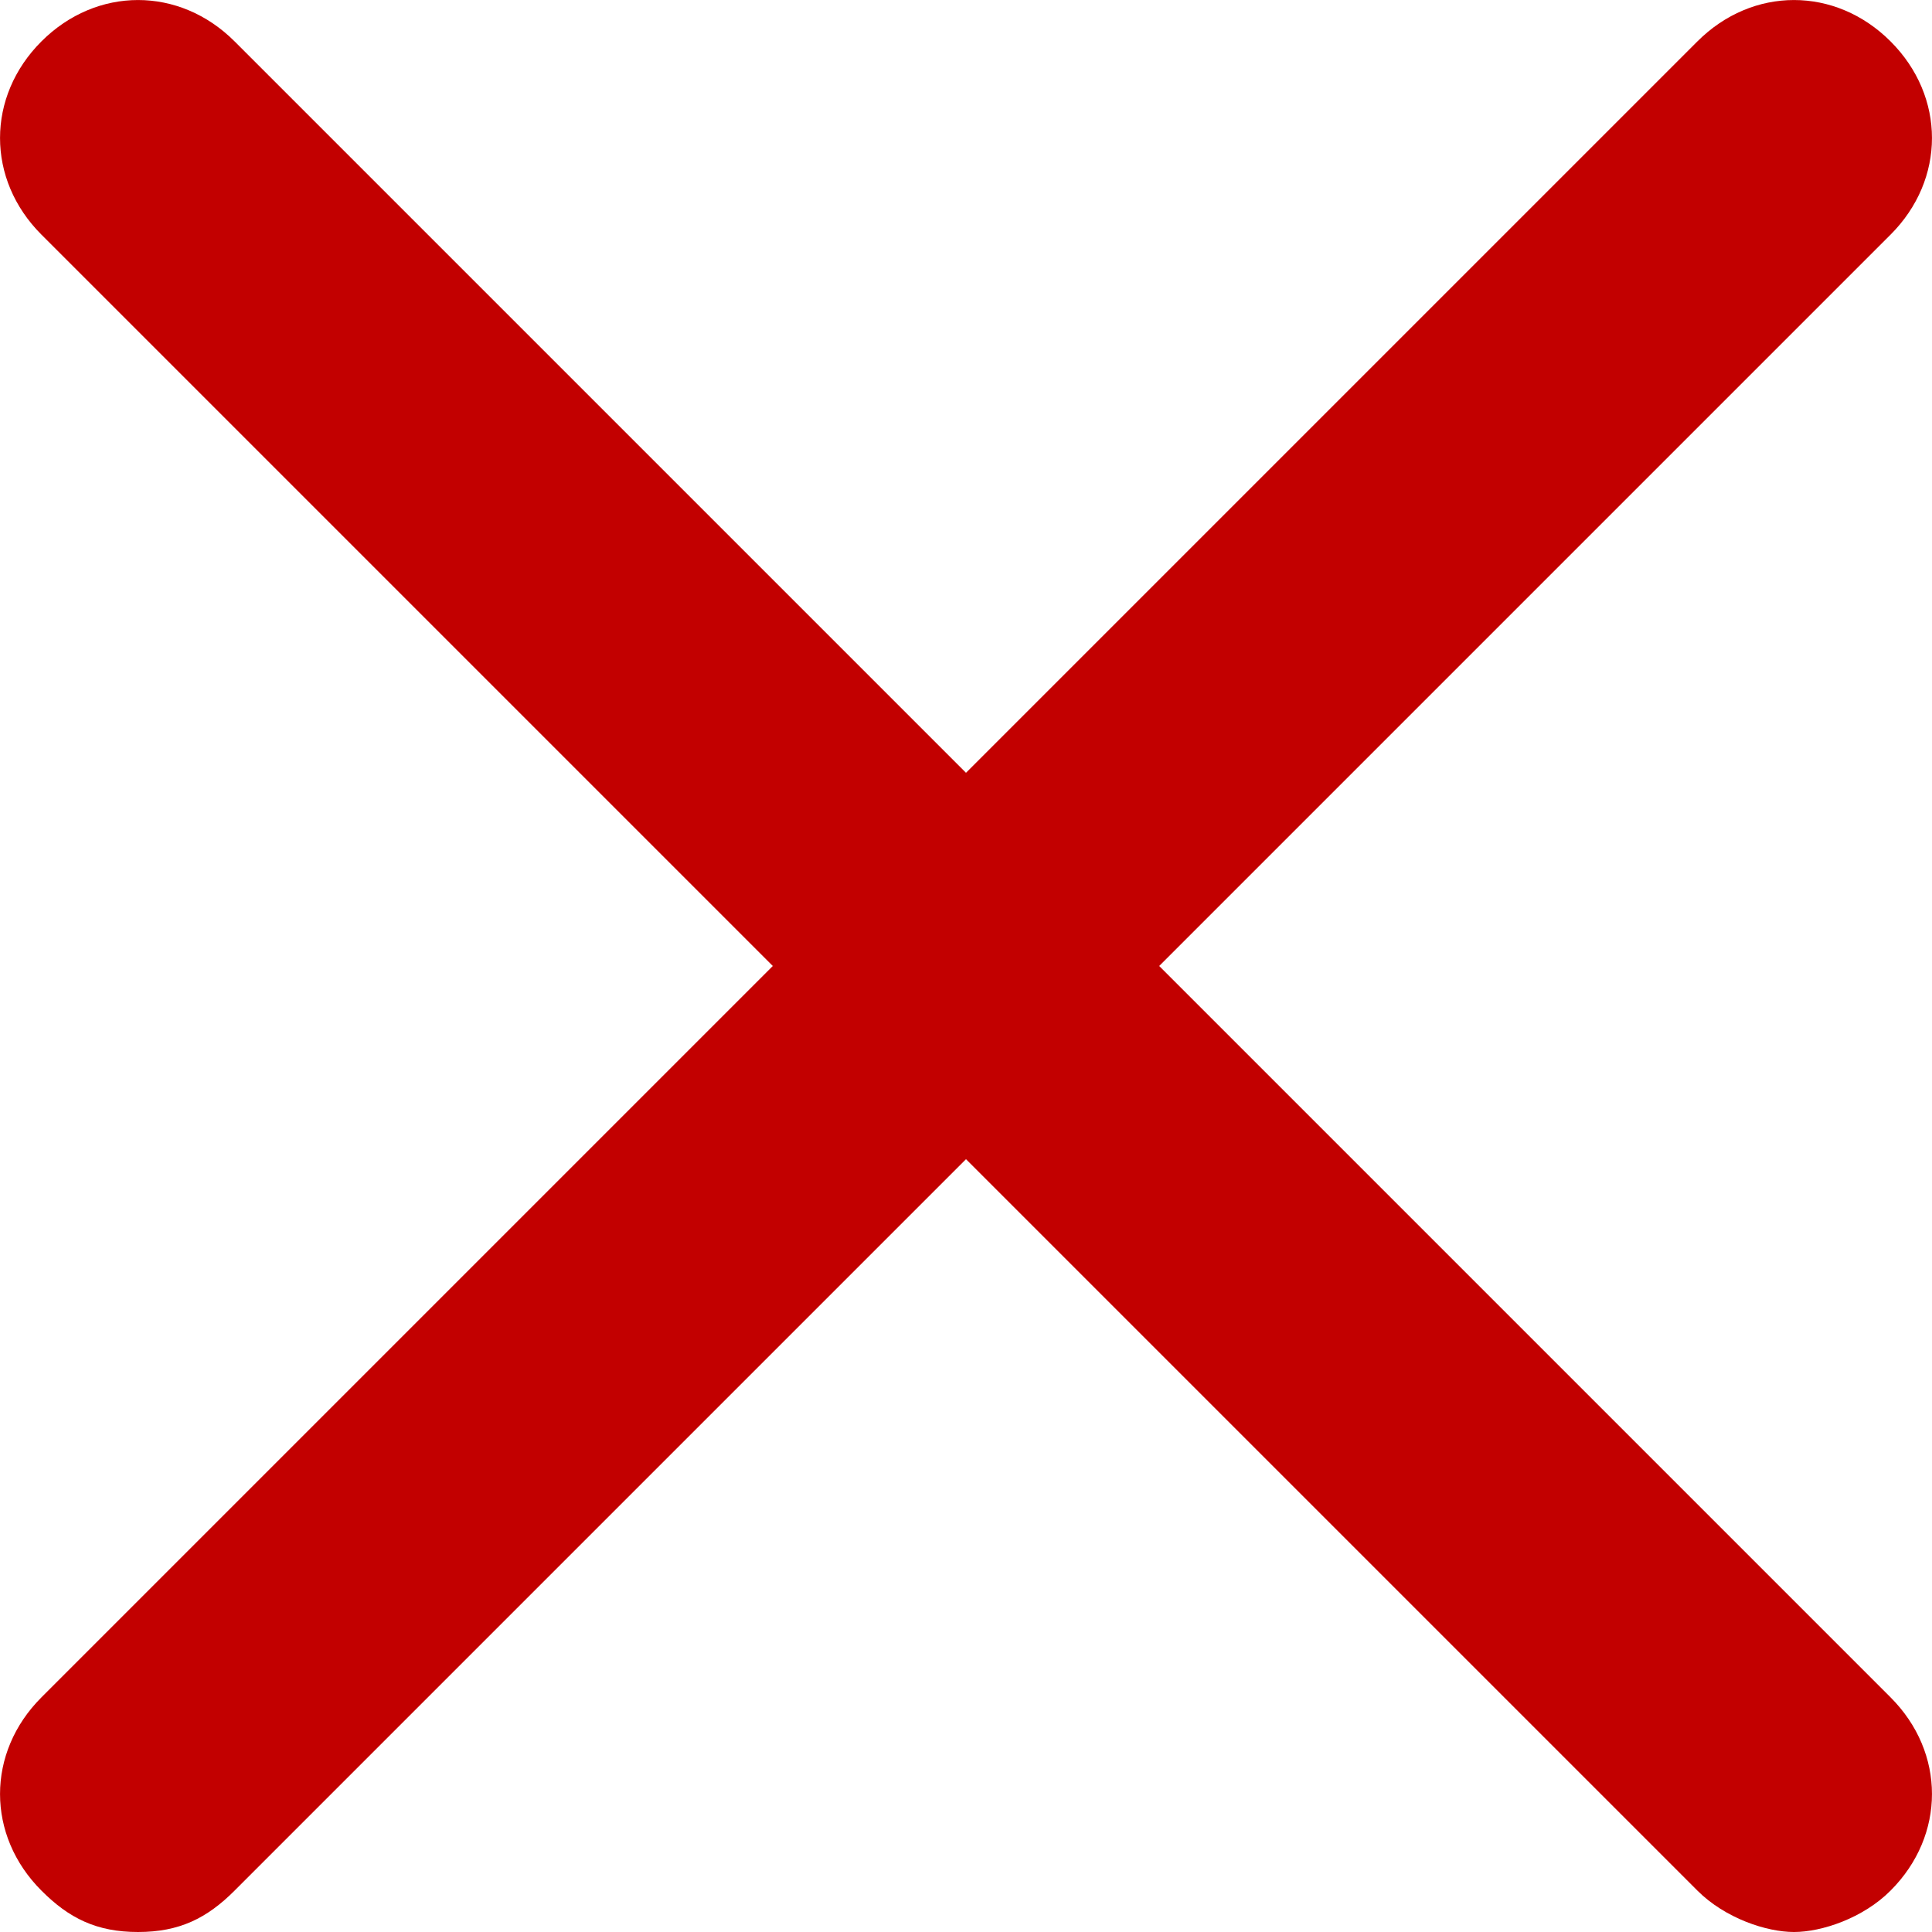
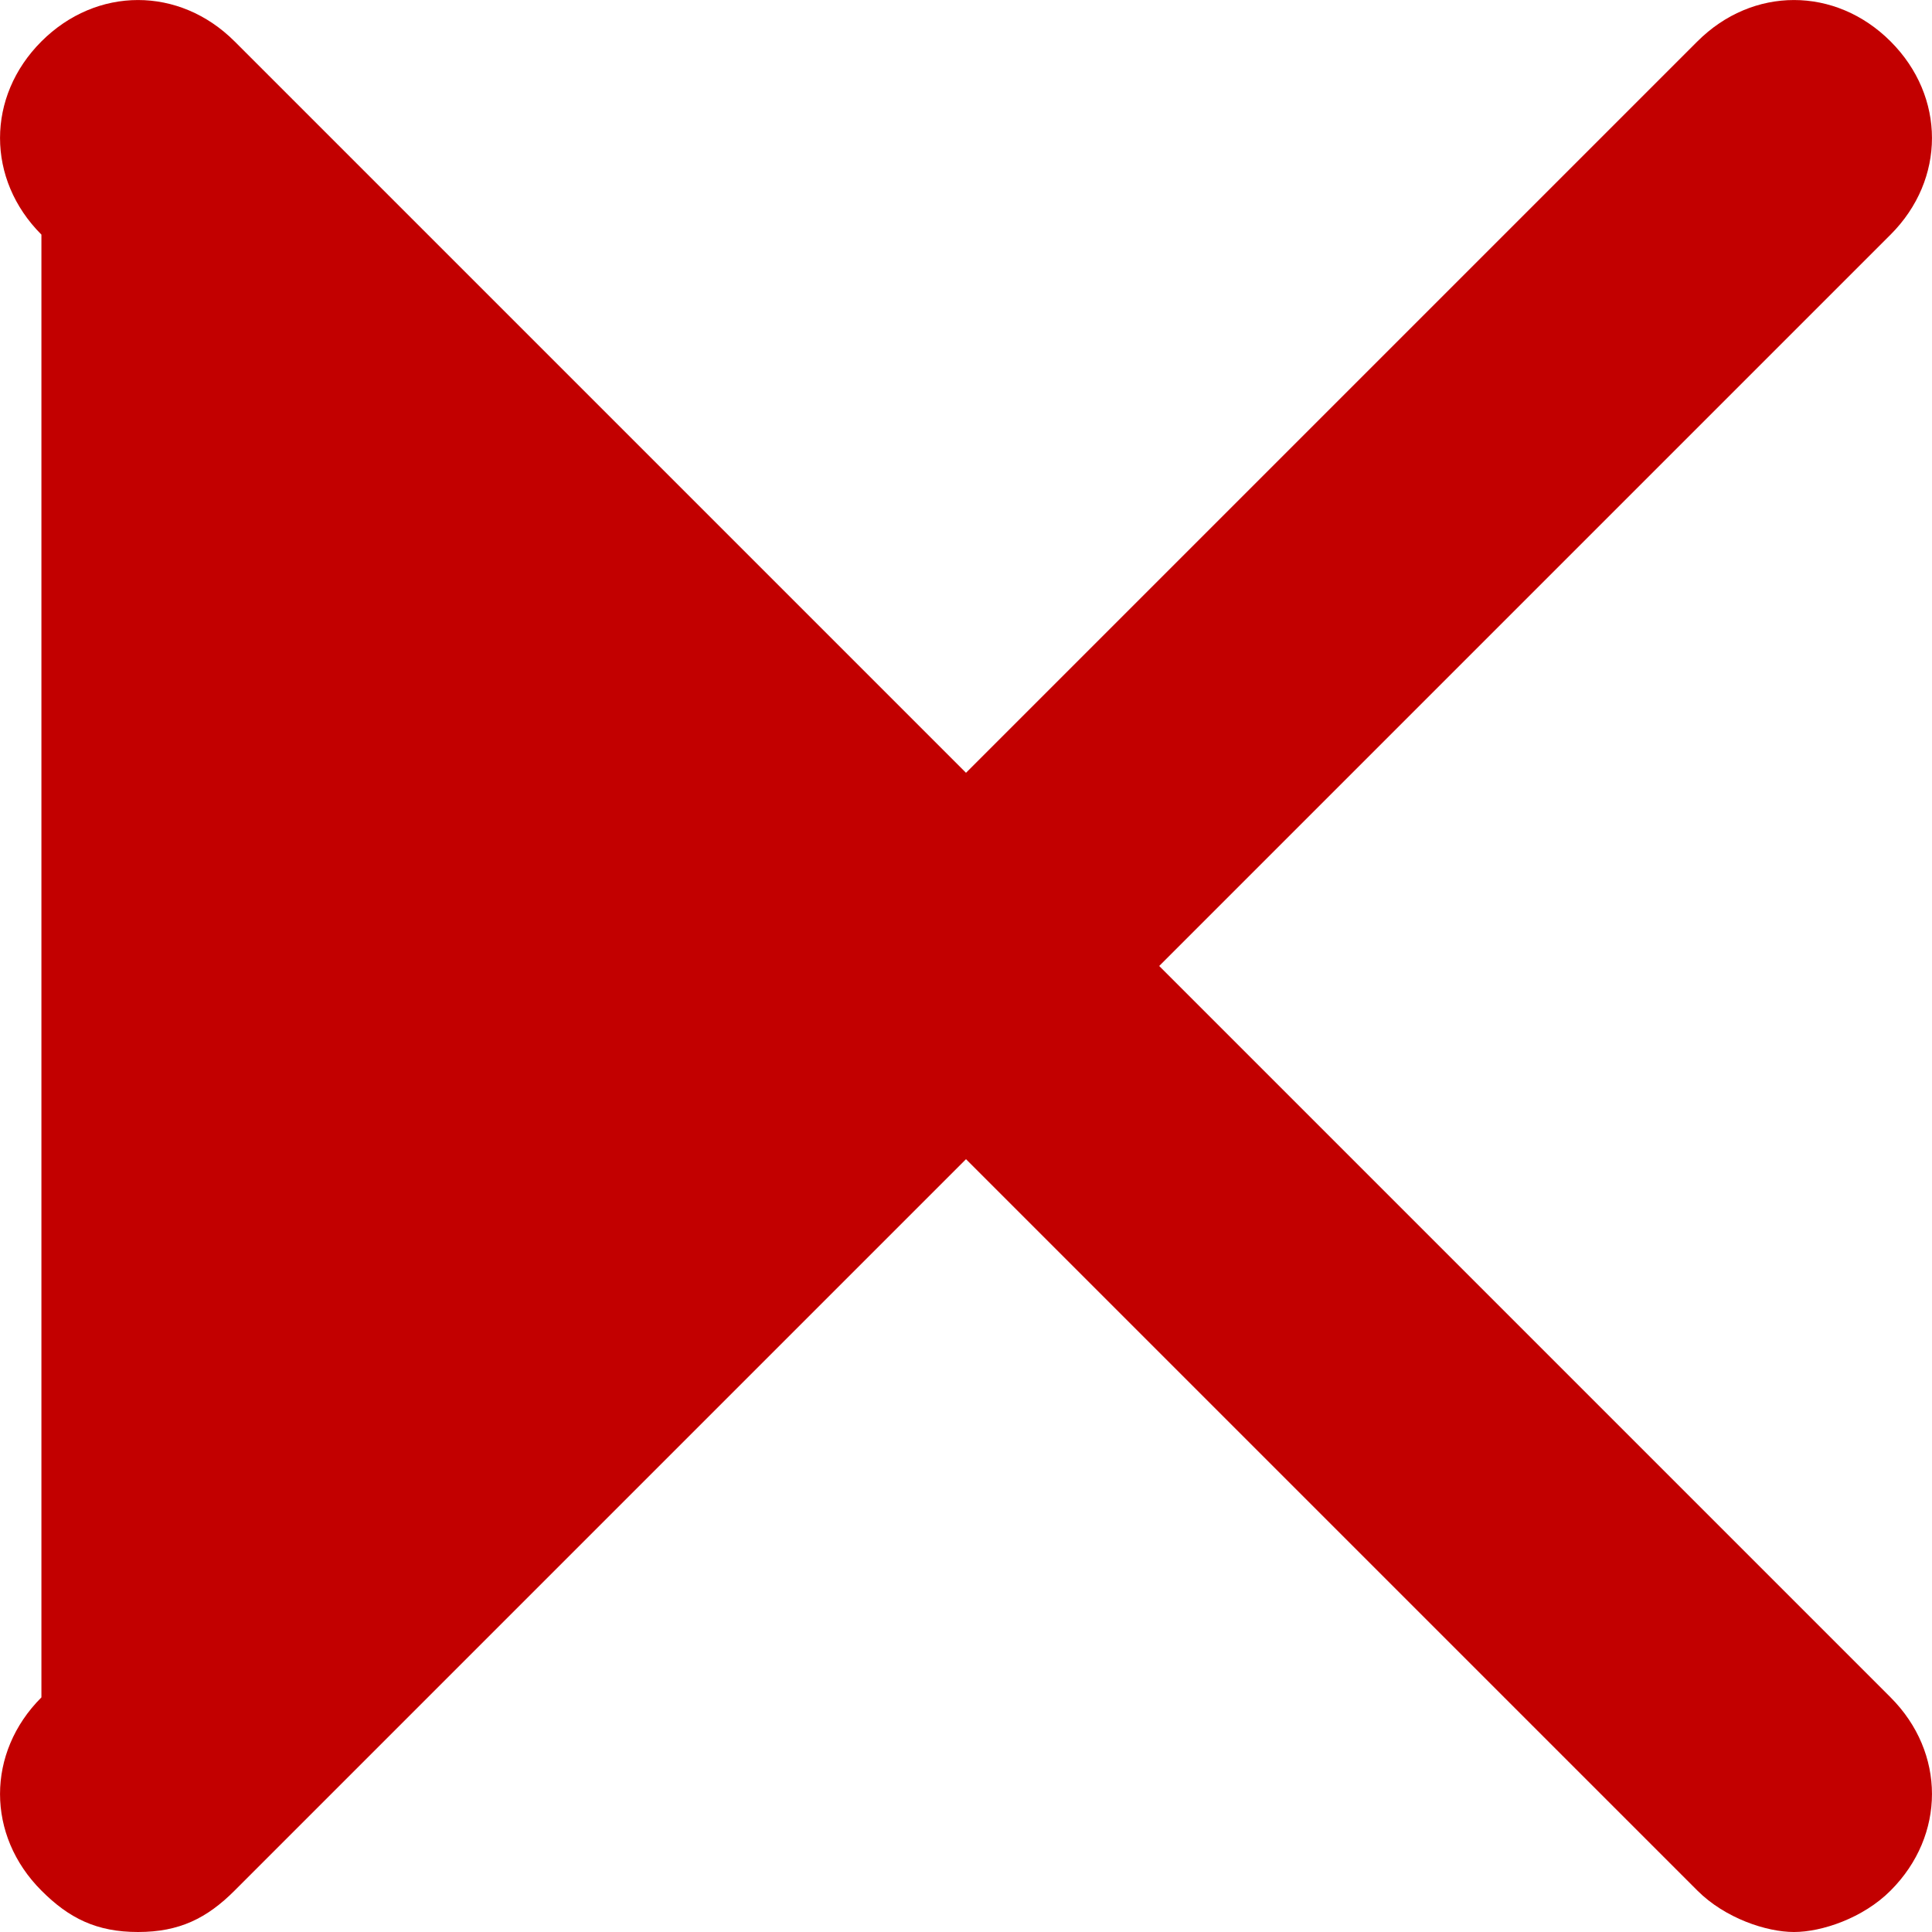
<svg xmlns="http://www.w3.org/2000/svg" width="16" height="16" viewBox="0 0 16 16" fill="none">
-   <path d="M0.343 15.657C0.571 15.886 0.8 16 1.143 16C1.486 16 1.714 15.886 1.943 15.657L8 9.6L14.057 15.657C14.286 15.886 14.629 16 14.857 16C15.086 16 15.429 15.886 15.657 15.657C16.114 15.2 16.114 14.514 15.657 14.057L9.6 8L15.657 1.943C16.114 1.486 16.114 0.8 15.657 0.343C15.2 -0.114 14.514 -0.114 14.057 0.343L8 6.4L1.943 0.343C1.486 -0.114 0.8 -0.114 0.343 0.343C-0.114 0.8 -0.114 1.486 0.343 1.943L6.4 8L0.343 14.057C-0.114 14.514 -0.114 15.2 0.343 15.657Z" fill="#C20000" />
+   <path d="M0.343 15.657C0.571 15.886 0.8 16 1.143 16C1.486 16 1.714 15.886 1.943 15.657L8 9.6L14.057 15.657C14.286 15.886 14.629 16 14.857 16C15.086 16 15.429 15.886 15.657 15.657C16.114 15.2 16.114 14.514 15.657 14.057L9.6 8L15.657 1.943C16.114 1.486 16.114 0.8 15.657 0.343C15.2 -0.114 14.514 -0.114 14.057 0.343L8 6.4L1.943 0.343C1.486 -0.114 0.8 -0.114 0.343 0.343C-0.114 0.8 -0.114 1.486 0.343 1.943L0.343 14.057C-0.114 14.514 -0.114 15.2 0.343 15.657Z" fill="#C20000" />
</svg>